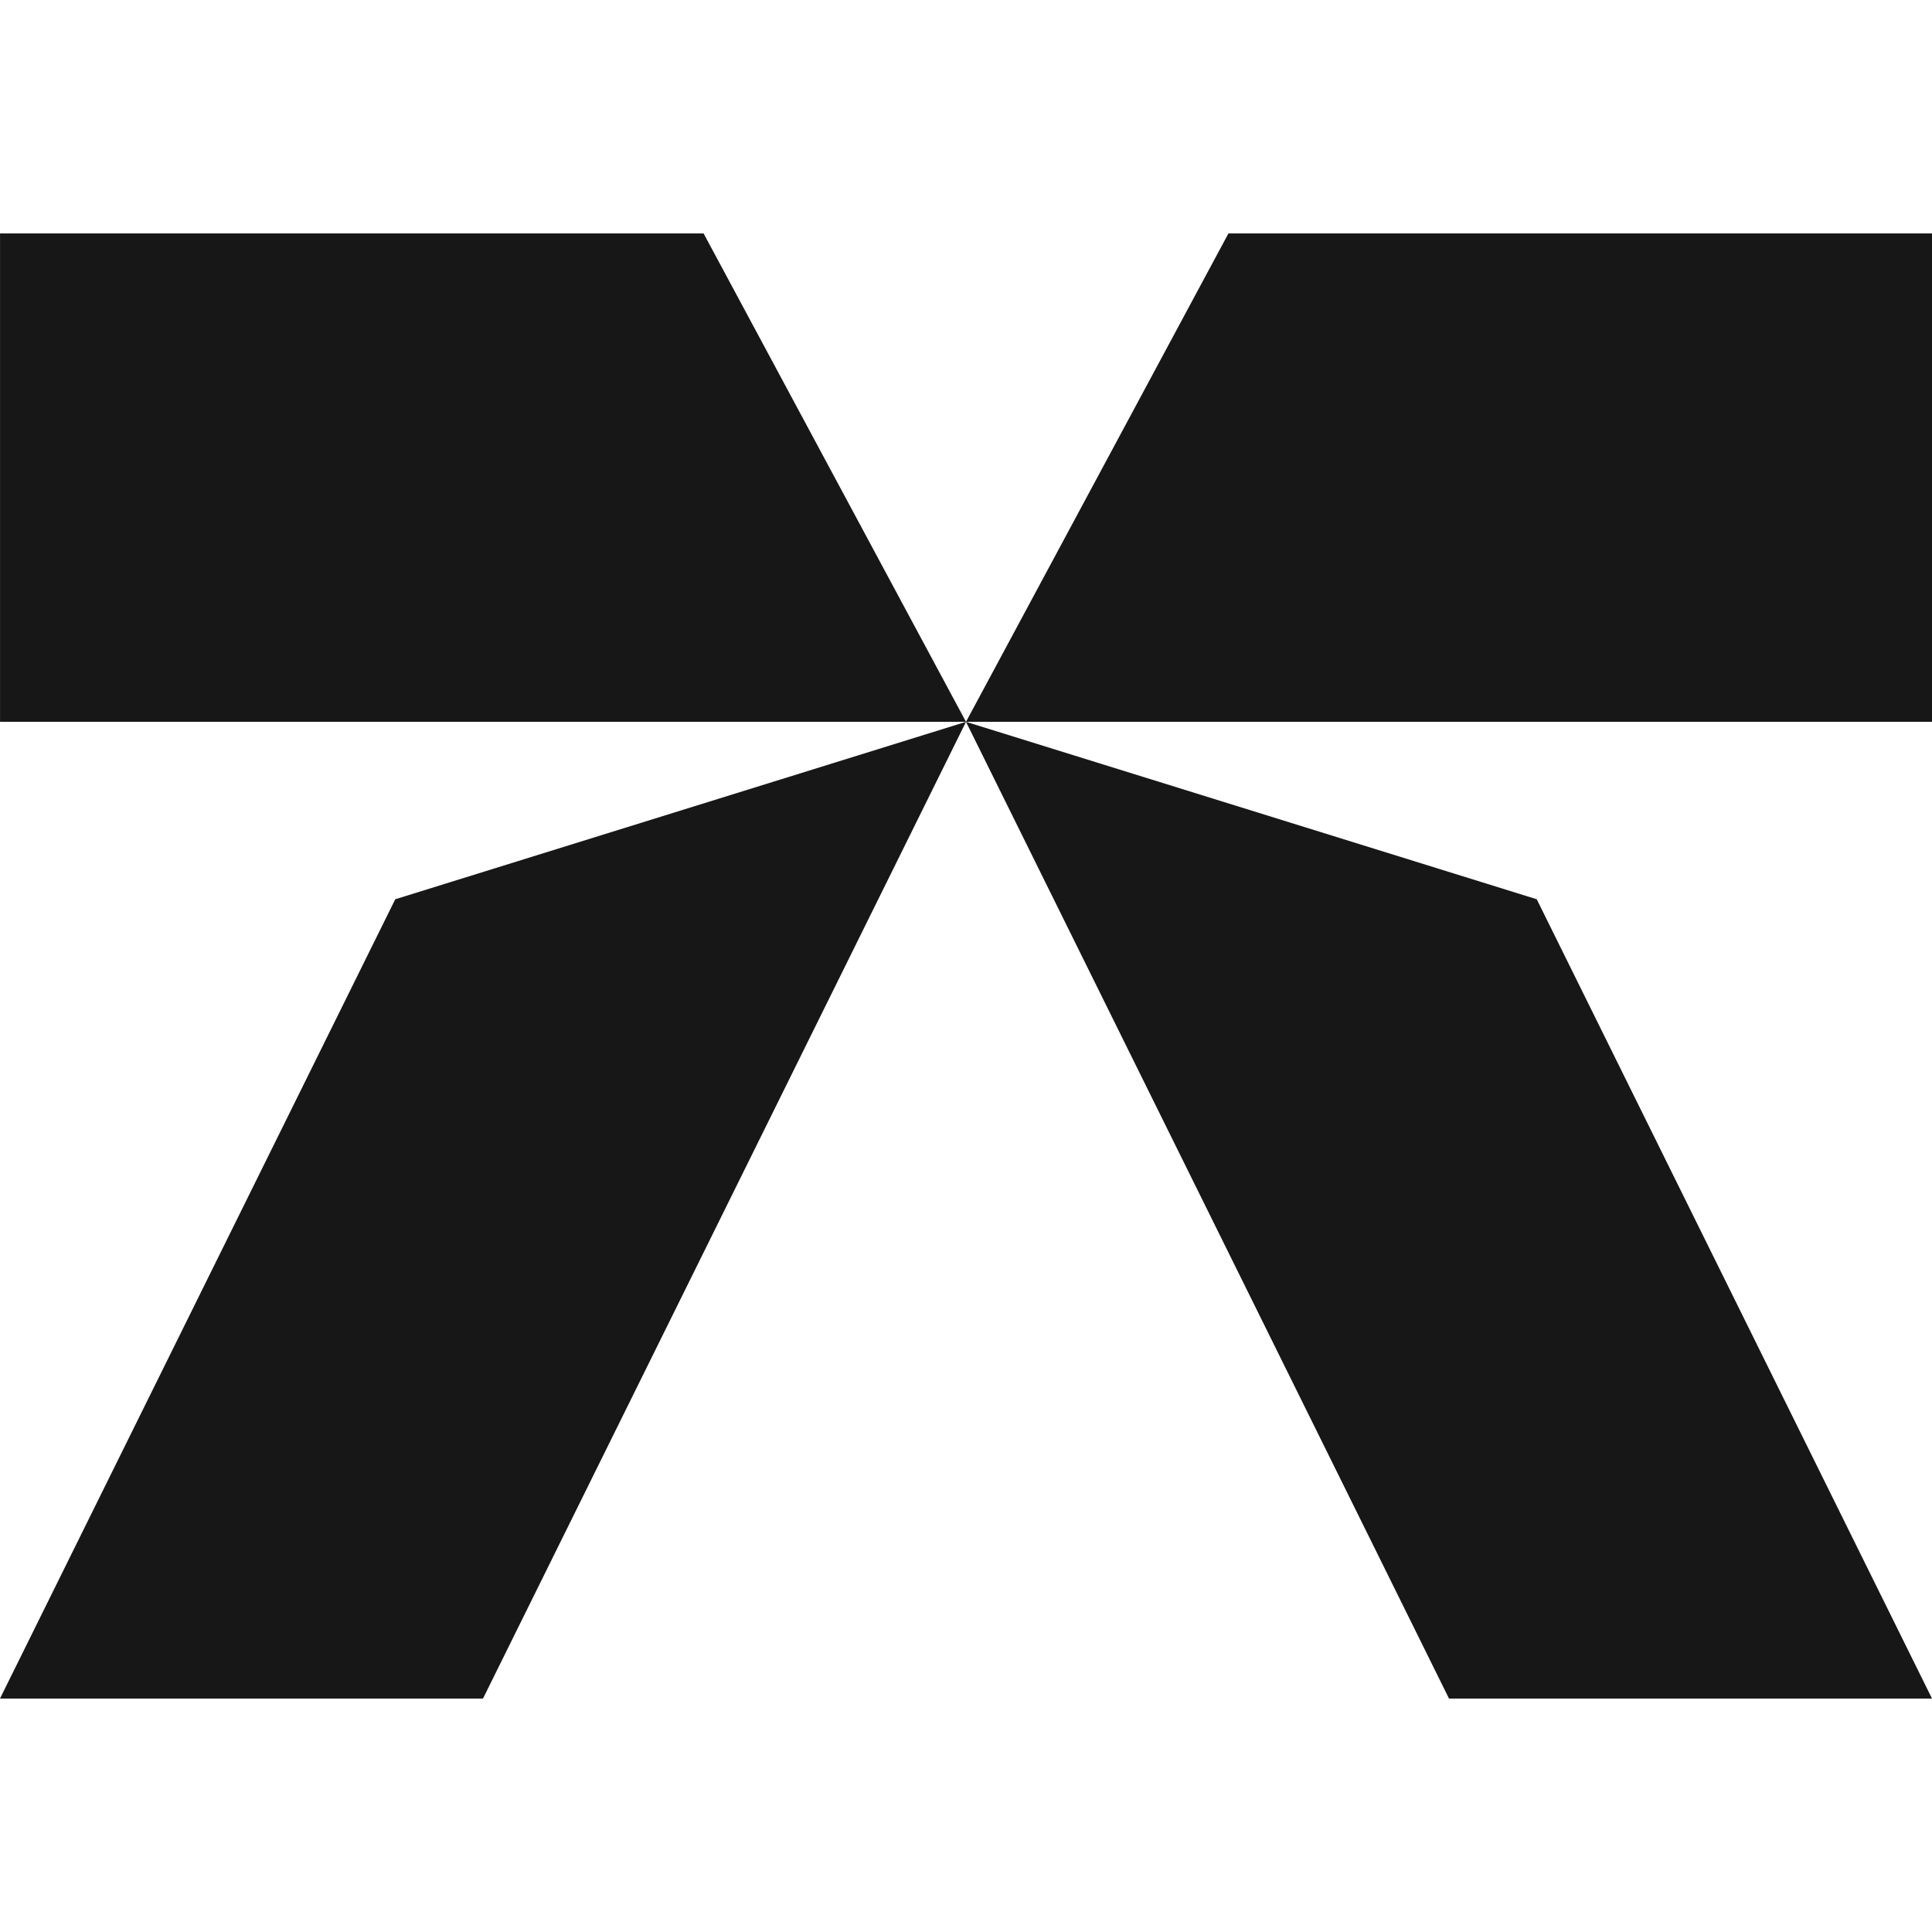
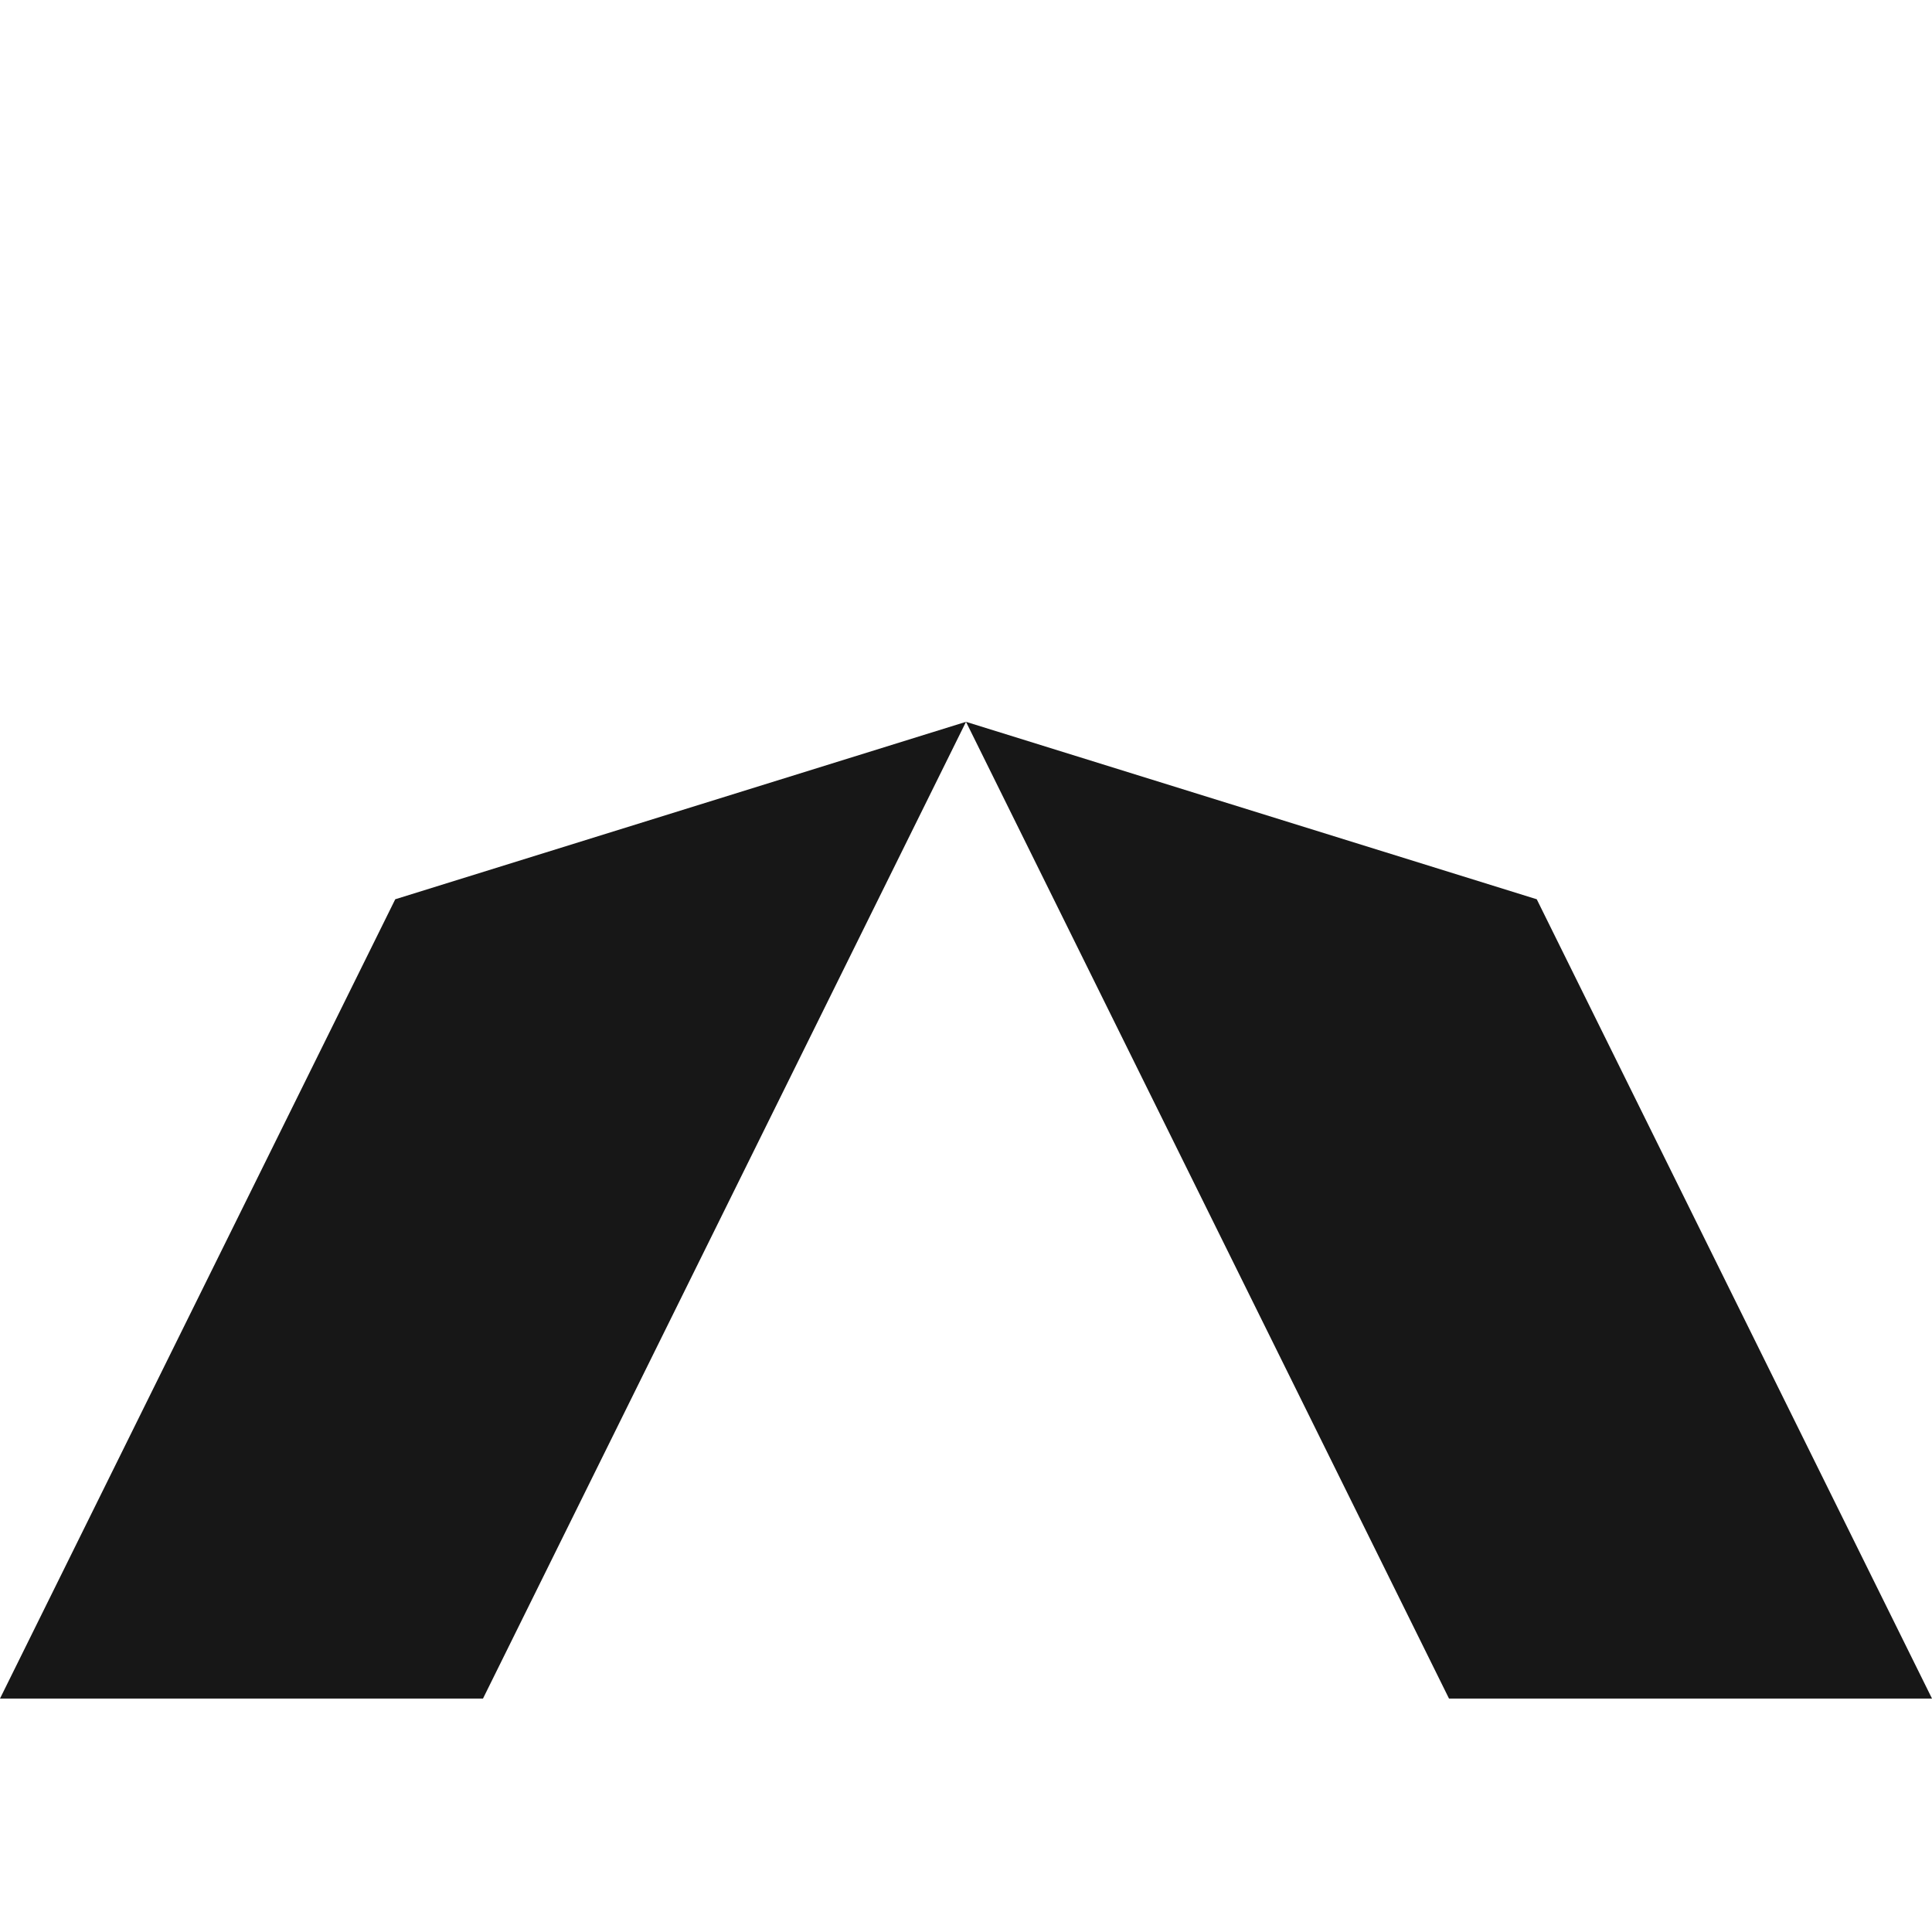
<svg xmlns="http://www.w3.org/2000/svg" width="240" height="240" viewBox="0 0 240 240" fill="none">
  <style>
    path { fill: #171717; }
    @media (prefers-color-scheme: dark) {
      path { fill: #f5f2e7; }
    }
  </style>
-   <path d="M240 29V89.667H120L152.6 29H240Z" />
  <path d="M120 89.667L60 211H0L49.1 111.709L120 89.667Z" />
  <path d="M240 211H180L120 89.667L190.9 111.709L240 211Z" />
-   <path d="M120 89.667H0.004V29H87.404L120 89.667Z" />
</svg>